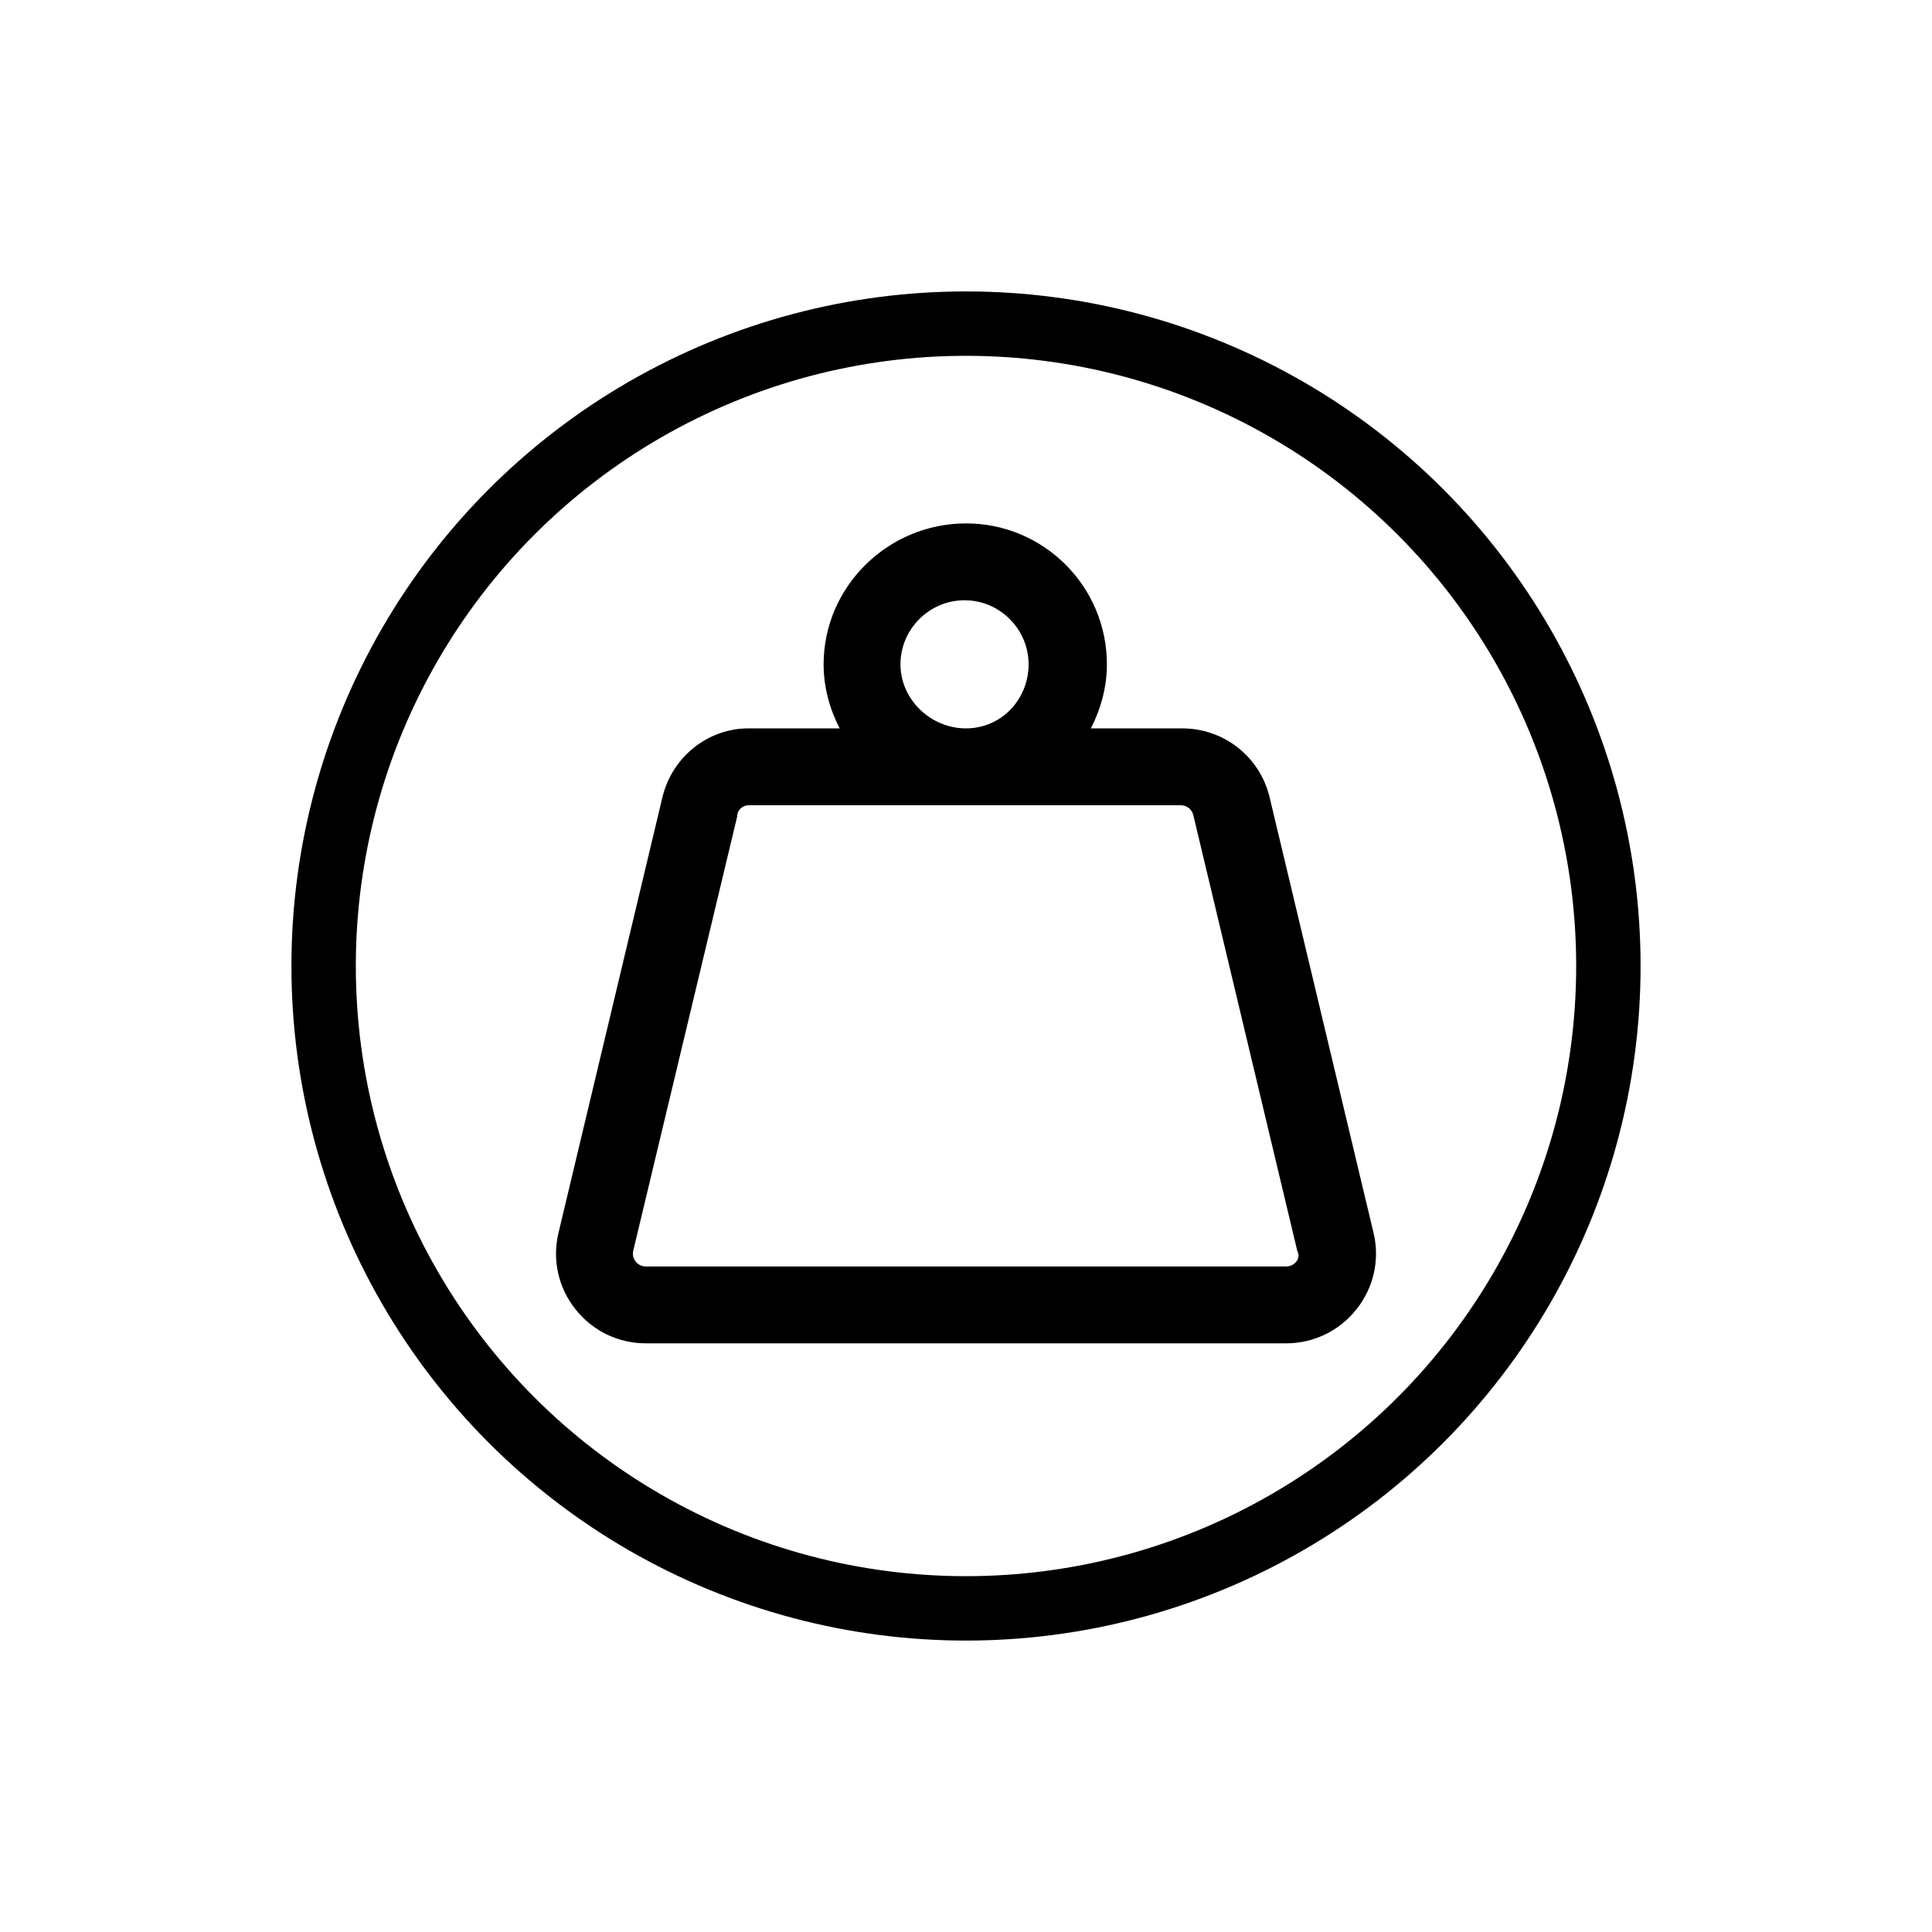
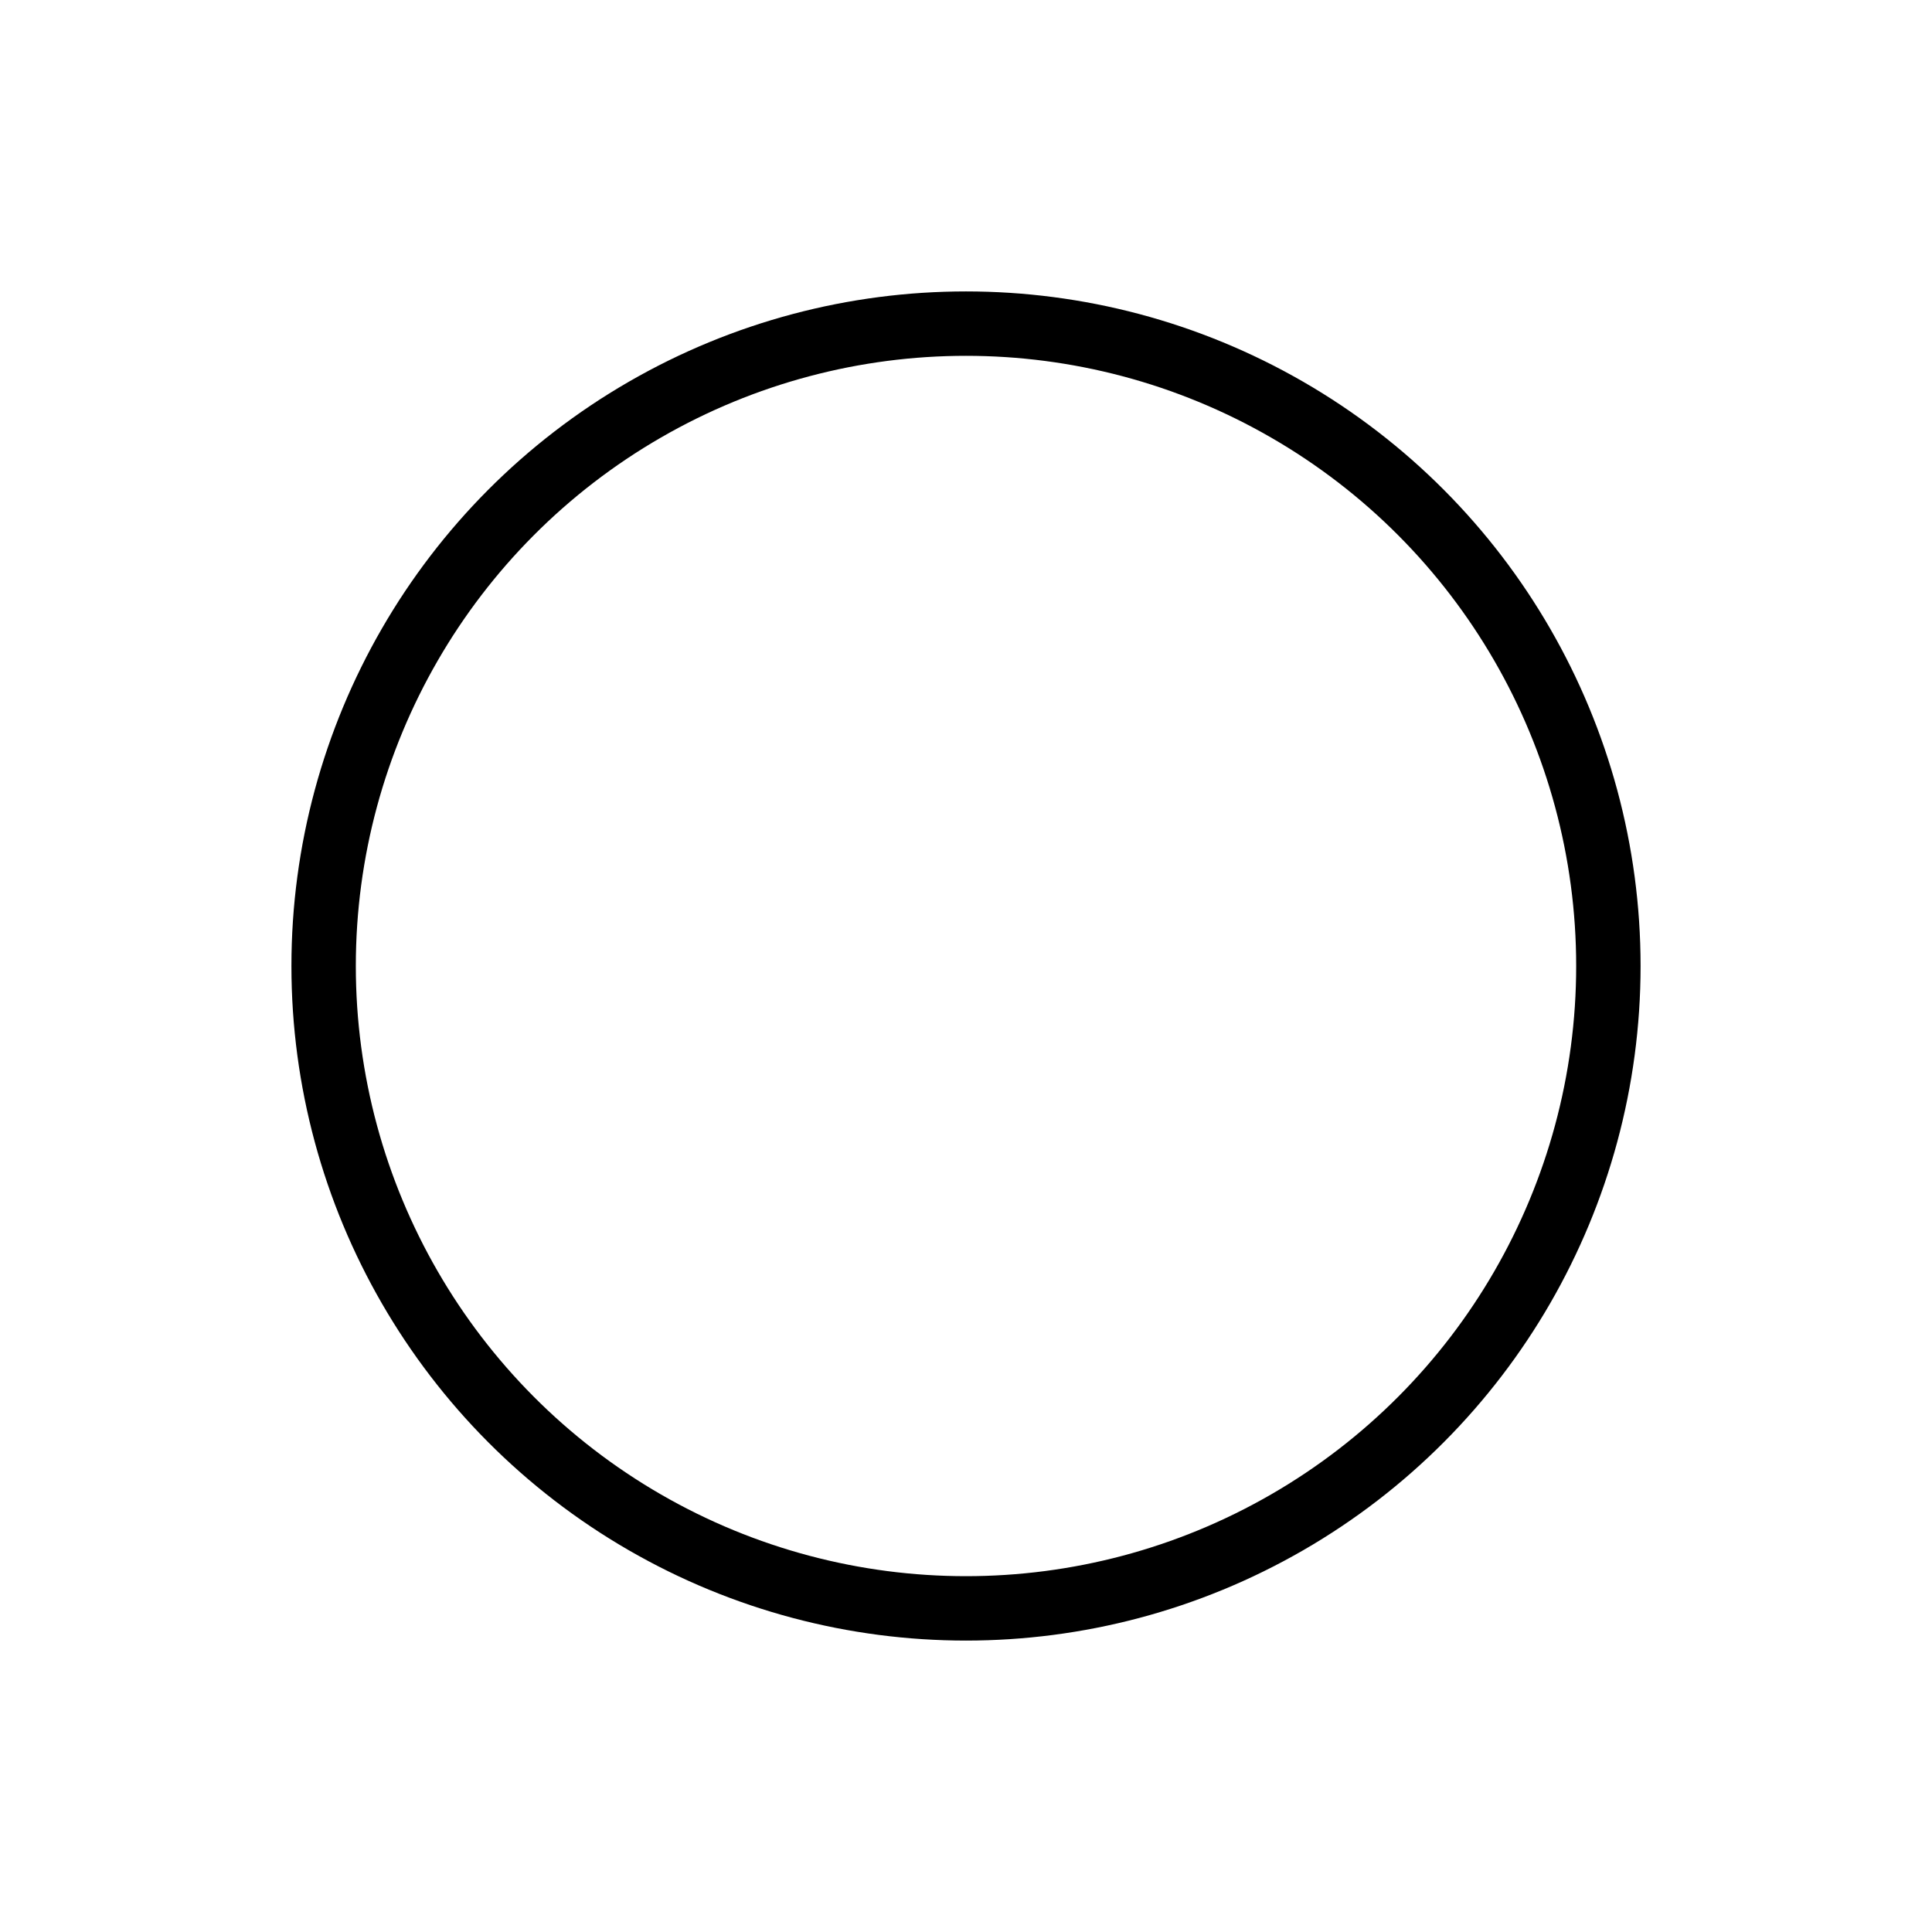
<svg xmlns="http://www.w3.org/2000/svg" id="Layer_1" viewBox="0 0 1800 1800">
  <defs>
    <style>.cls-1{fill:none;stroke:#000;stroke-miterlimit:10;stroke-width:60px;}</style>
  </defs>
  <circle class="cls-1" cx="900" cy="900" r="598.49" />
-   <path d="M1279.69,1148.61l-96.83-405.83c-9.1-37.75-42.52-64.16-81.46-64.16h-85.06c9.14-17.9,14.92-38.05,14.92-59.68,.01-72.54-58.77-131.3-131.28-131.3s-132.64,58.76-132.64,131.3c0,21.63,5.78,41.78,14.92,59.68h-85.04c-37.54,0-70.99,26.41-80.06,64.16l-96.82,405.83c-5.97,24.99-.26,50.92,15.7,71.06,15.96,20.25,39.88,31.88,65.66,31.88h596.51c25.78,0,49.7-11.61,65.68-31.84,15.96-20.08,21.78-46.04,15.82-71.11Zm-440.74-529.67c0-32.82,26.86-59.68,59.68-59.68s59.68,26.86,59.68,59.68-25.51,59.68-58.34,59.68-61.02-26.86-61.02-59.68Zm368.83,556.37c-1.34,1.79-4.48,4.63-9.55,4.63H601.69c-5.08,0-8.11-2.89-9.47-4.57-1.33-1.68-3.4-5.27-2.24-10.12l96.82-404.49c-.04-6.8,6.08-10.53,10.41-10.53h402.84c5.6,0,10.42,3.78,11.73,9.18l96.82,405.83c2.46,4.84,.52,8.42-.82,10.06Z" />
</svg>